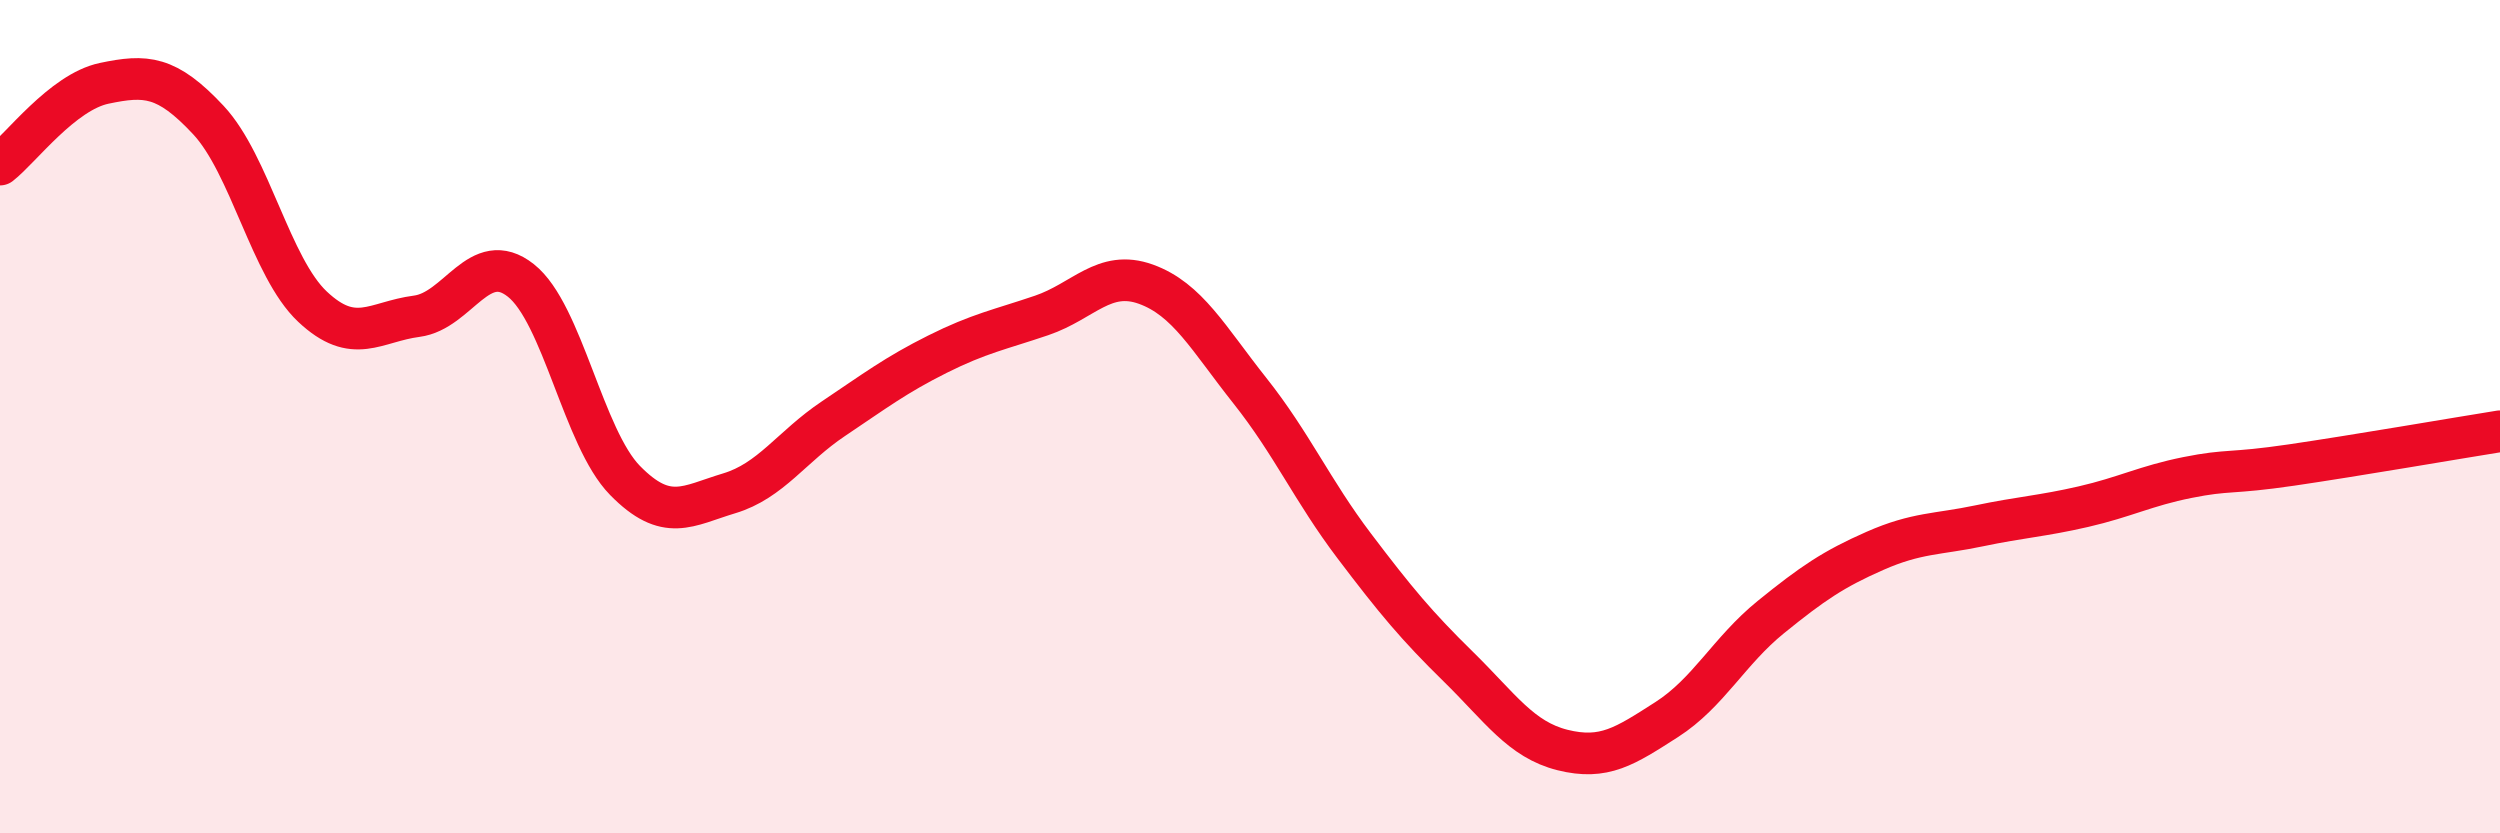
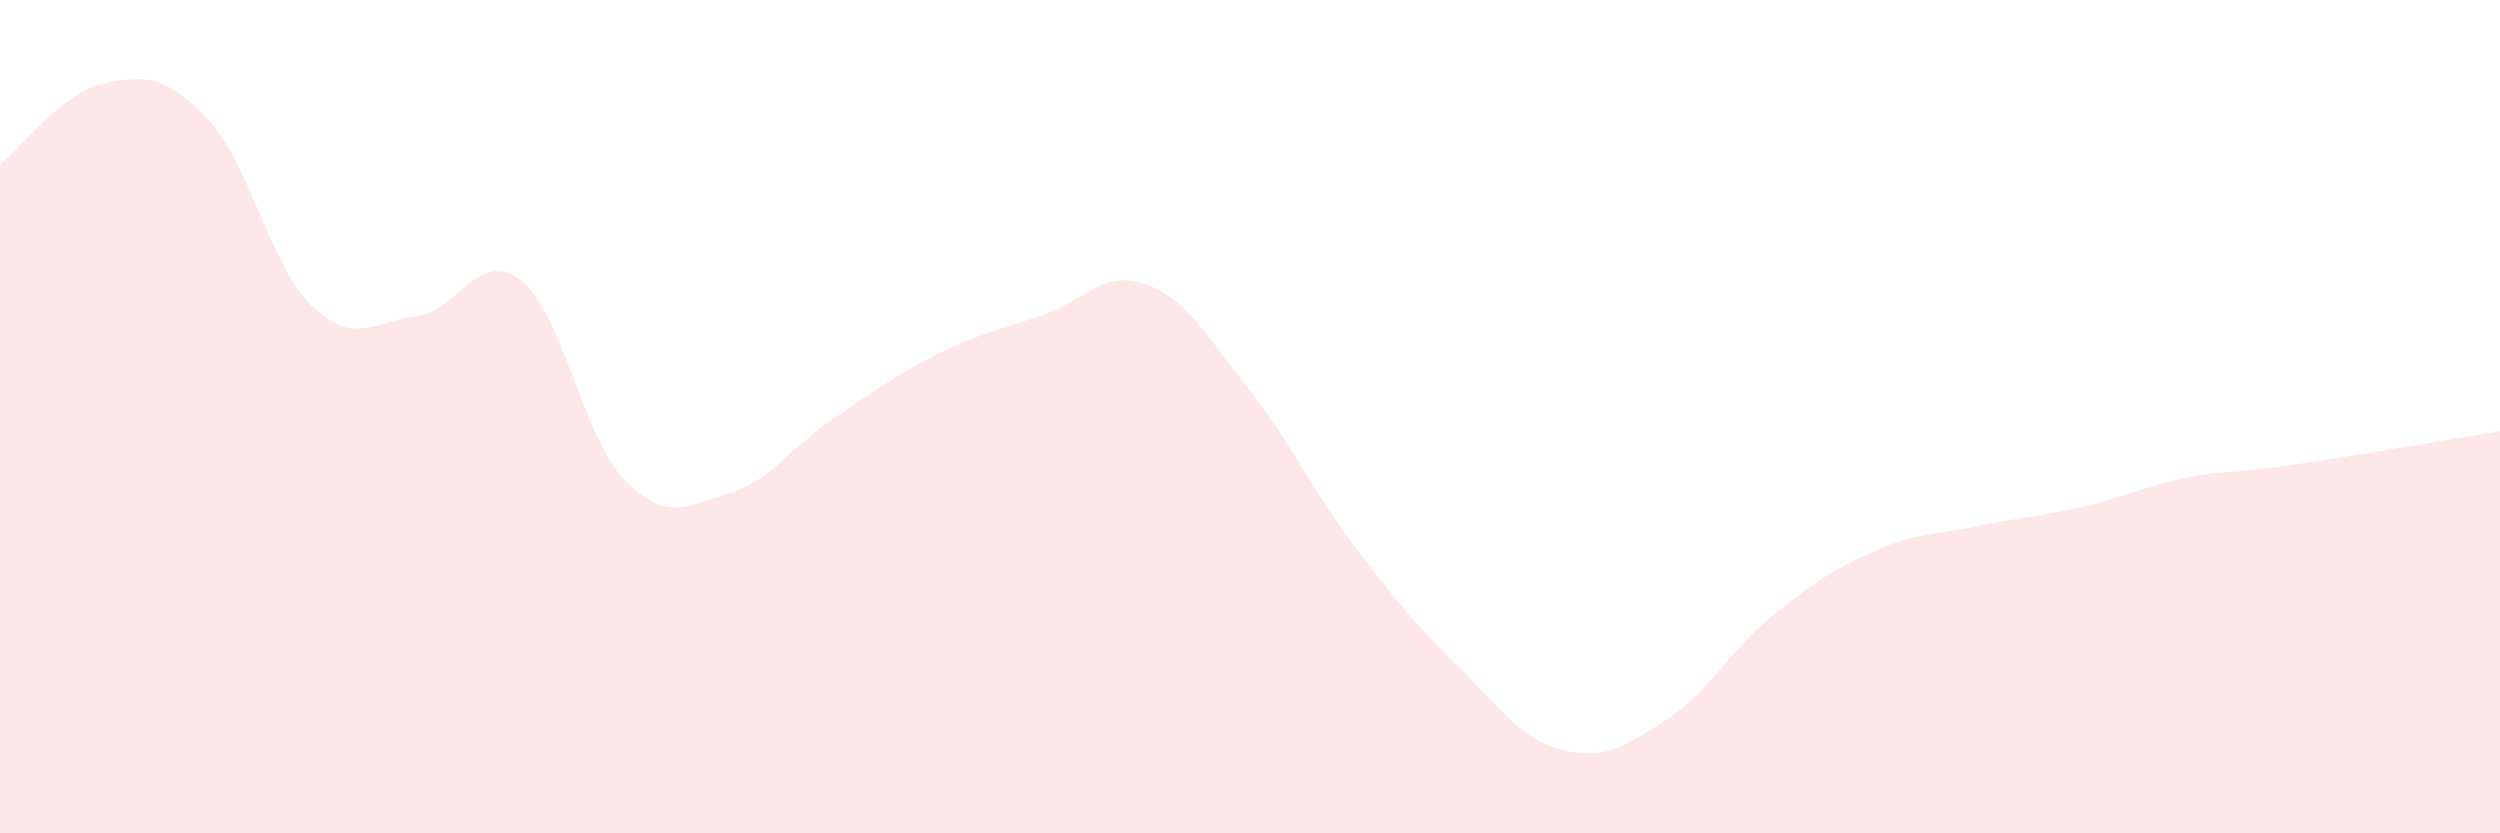
<svg xmlns="http://www.w3.org/2000/svg" width="60" height="20" viewBox="0 0 60 20">
  <path d="M 0,3.95 C 0.5,3.56 1.5,2.21 2.5,2 C 3.5,1.79 4,1.81 5,2.88 C 6,3.95 6.5,6.42 7.5,7.36 C 8.5,8.3 9,7.72 10,7.59 C 11,7.46 11.5,5.94 12.5,6.73 C 13.5,7.52 14,10.51 15,11.53 C 16,12.55 16.5,12.14 17.5,11.84 C 18.5,11.54 19,10.72 20,10.05 C 21,9.38 21.5,9 22.5,8.5 C 23.5,8 24,7.91 25,7.57 C 26,7.23 26.5,6.46 27.5,6.82 C 28.5,7.18 29,8.12 30,9.38 C 31,10.64 31.5,11.78 32.5,13.1 C 33.5,14.42 34,15.02 35,16 C 36,16.98 36.5,17.75 37.5,18 C 38.5,18.25 39,17.91 40,17.27 C 41,16.63 41.5,15.62 42.5,14.81 C 43.5,14 44,13.66 45,13.22 C 46,12.78 46.5,12.83 47.5,12.62 C 48.5,12.41 49,12.39 50,12.16 C 51,11.93 51.5,11.66 52.5,11.46 C 53.5,11.26 53.5,11.38 55,11.16 C 56.5,10.94 59,10.51 60,10.35L60 20L0 20Z" fill="#EB0A25" opacity="0.1" stroke-linecap="round" stroke-linejoin="round" />
-   <path d="M 0,3.95 C 0.5,3.56 1.5,2.21 2.5,2 C 3.5,1.79 4,1.81 5,2.88 C 6,3.95 6.5,6.42 7.5,7.36 C 8.5,8.3 9,7.72 10,7.59 C 11,7.46 11.5,5.94 12.5,6.73 C 13.5,7.52 14,10.51 15,11.53 C 16,12.55 16.5,12.14 17.5,11.84 C 18.5,11.54 19,10.72 20,10.05 C 21,9.38 21.5,9 22.5,8.5 C 23.5,8 24,7.91 25,7.57 C 26,7.23 26.5,6.46 27.5,6.82 C 28.5,7.18 29,8.12 30,9.38 C 31,10.64 31.5,11.78 32.5,13.1 C 33.5,14.42 34,15.02 35,16 C 36,16.98 36.5,17.75 37.5,18 C 38.5,18.25 39,17.91 40,17.27 C 41,16.63 41.5,15.62 42.5,14.81 C 43.5,14 44,13.66 45,13.22 C 46,12.78 46.5,12.83 47.5,12.62 C 48.5,12.41 49,12.39 50,12.16 C 51,11.93 51.5,11.66 52.5,11.46 C 53.5,11.26 53.5,11.38 55,11.16 C 56.5,10.94 59,10.51 60,10.35" stroke="#EB0A25" stroke-width="1" fill="none" stroke-linecap="round" stroke-linejoin="round" />
</svg>